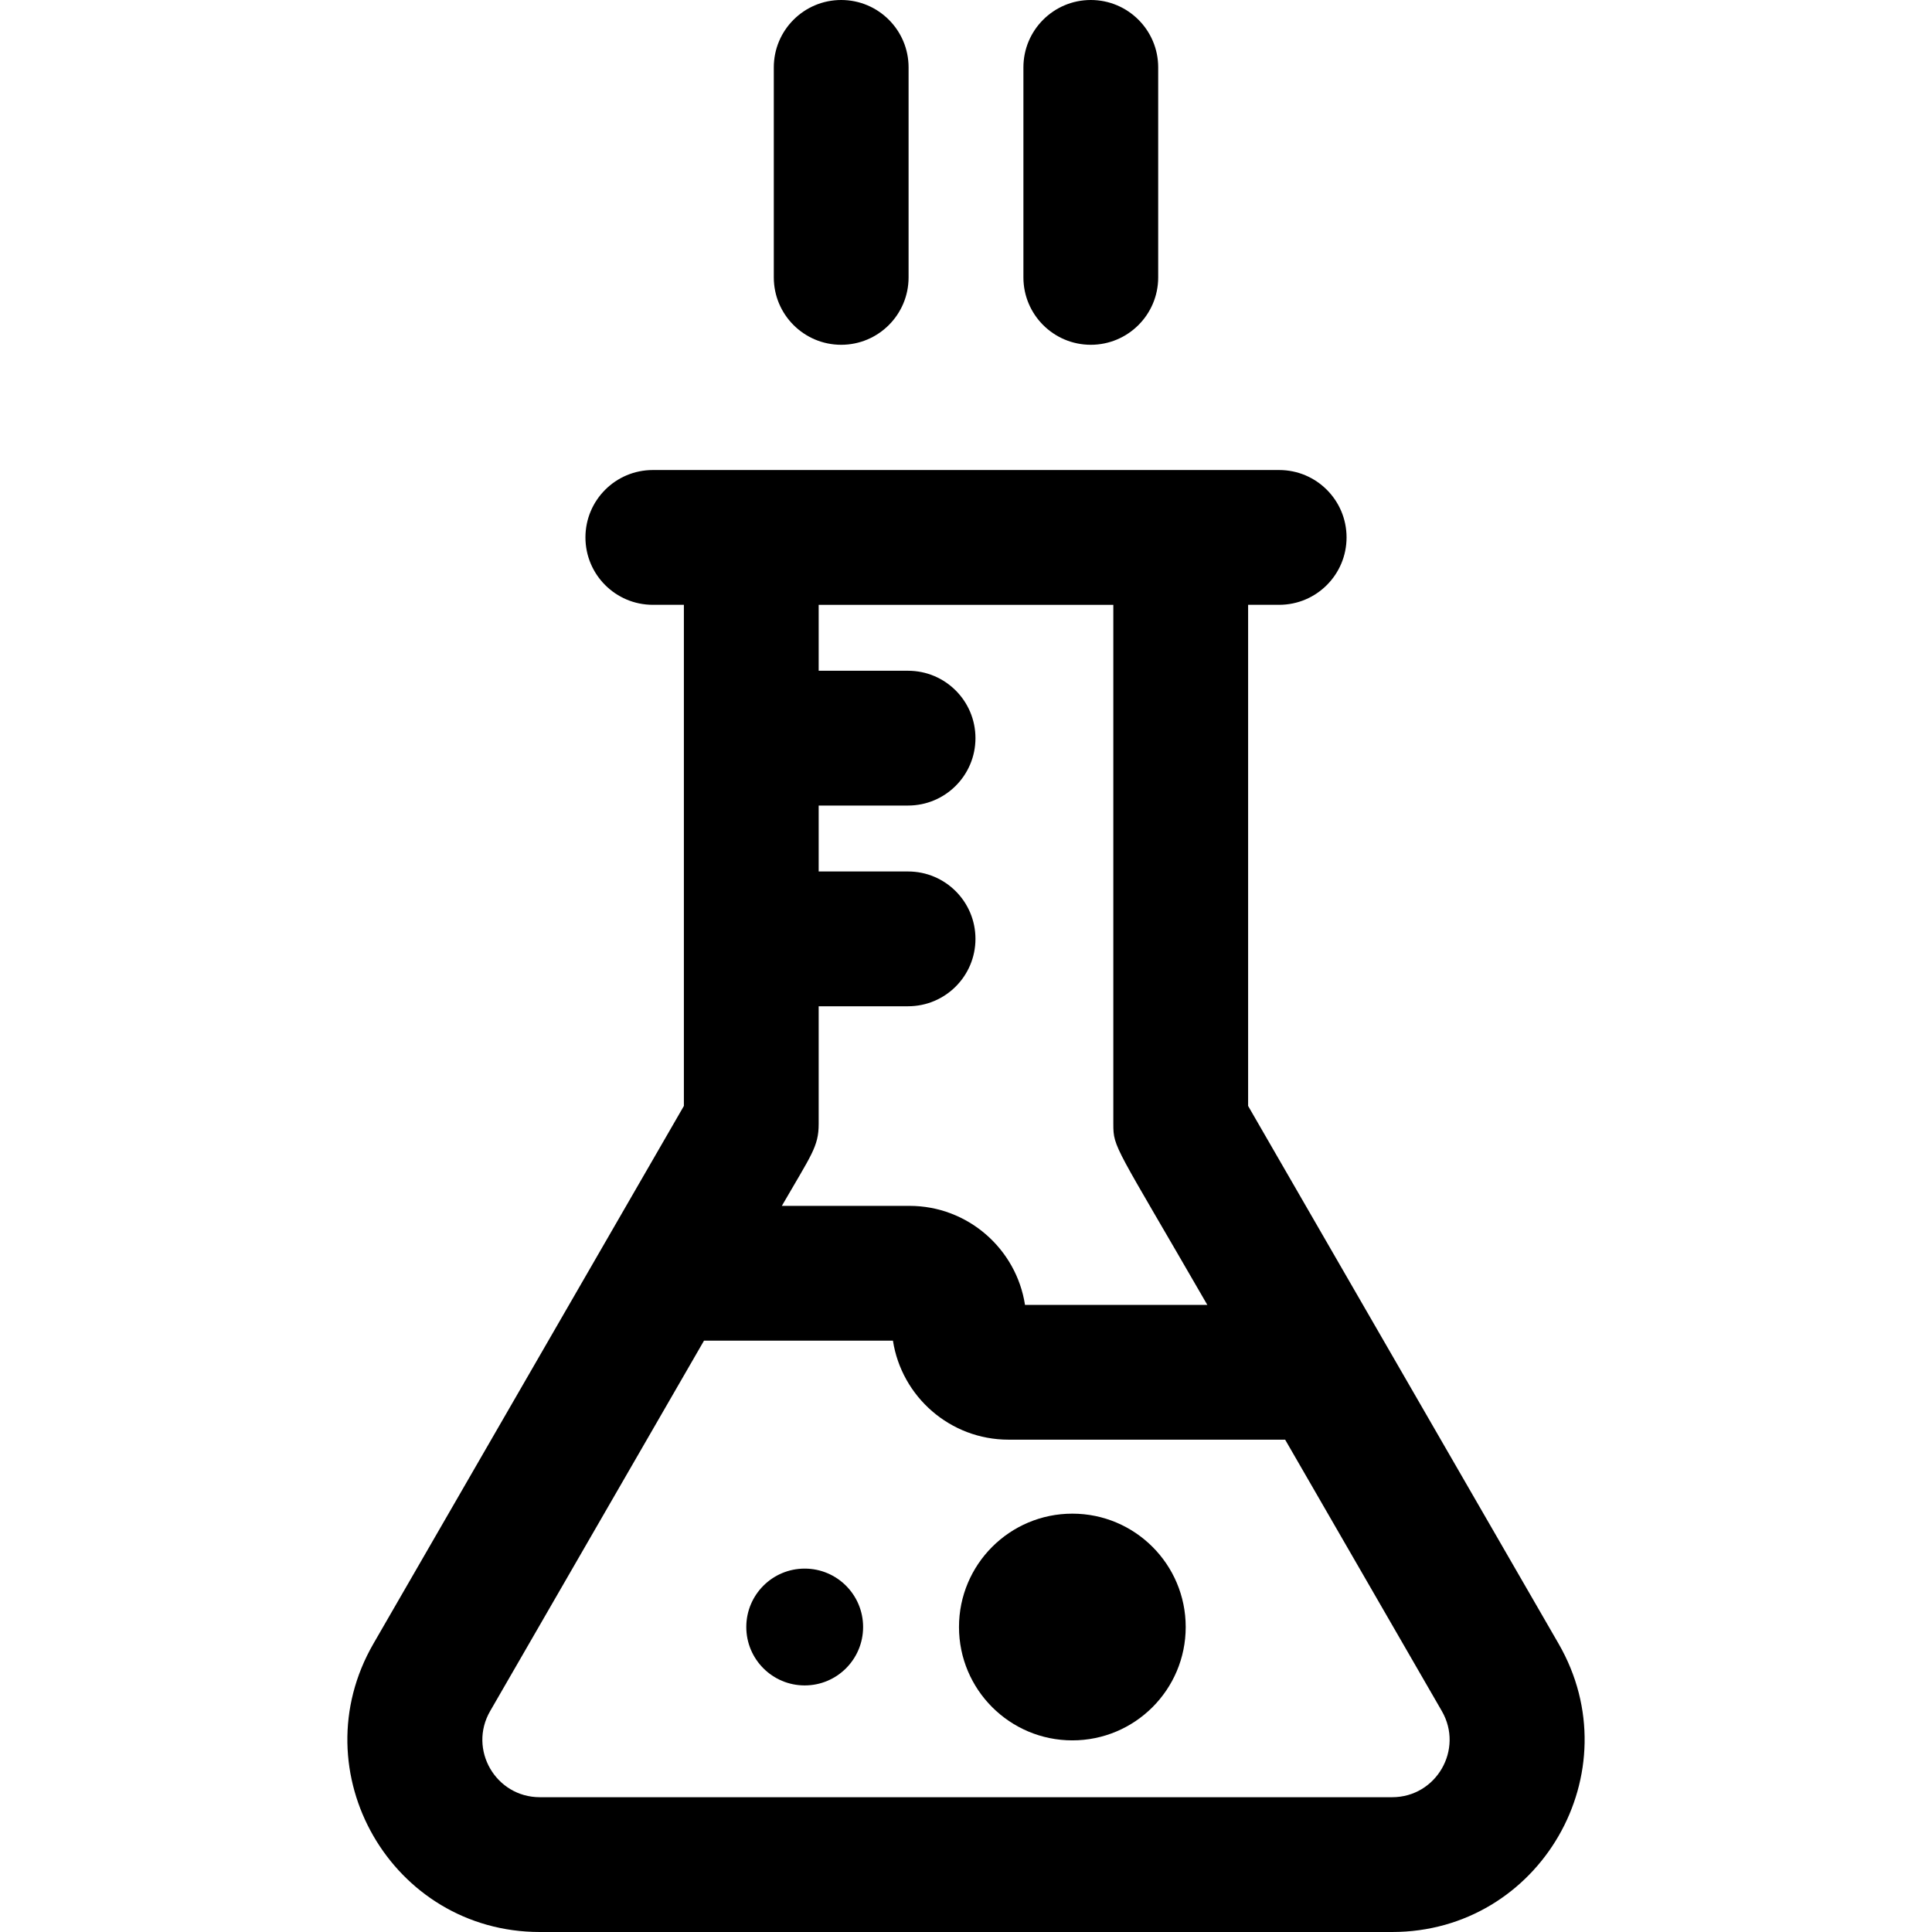
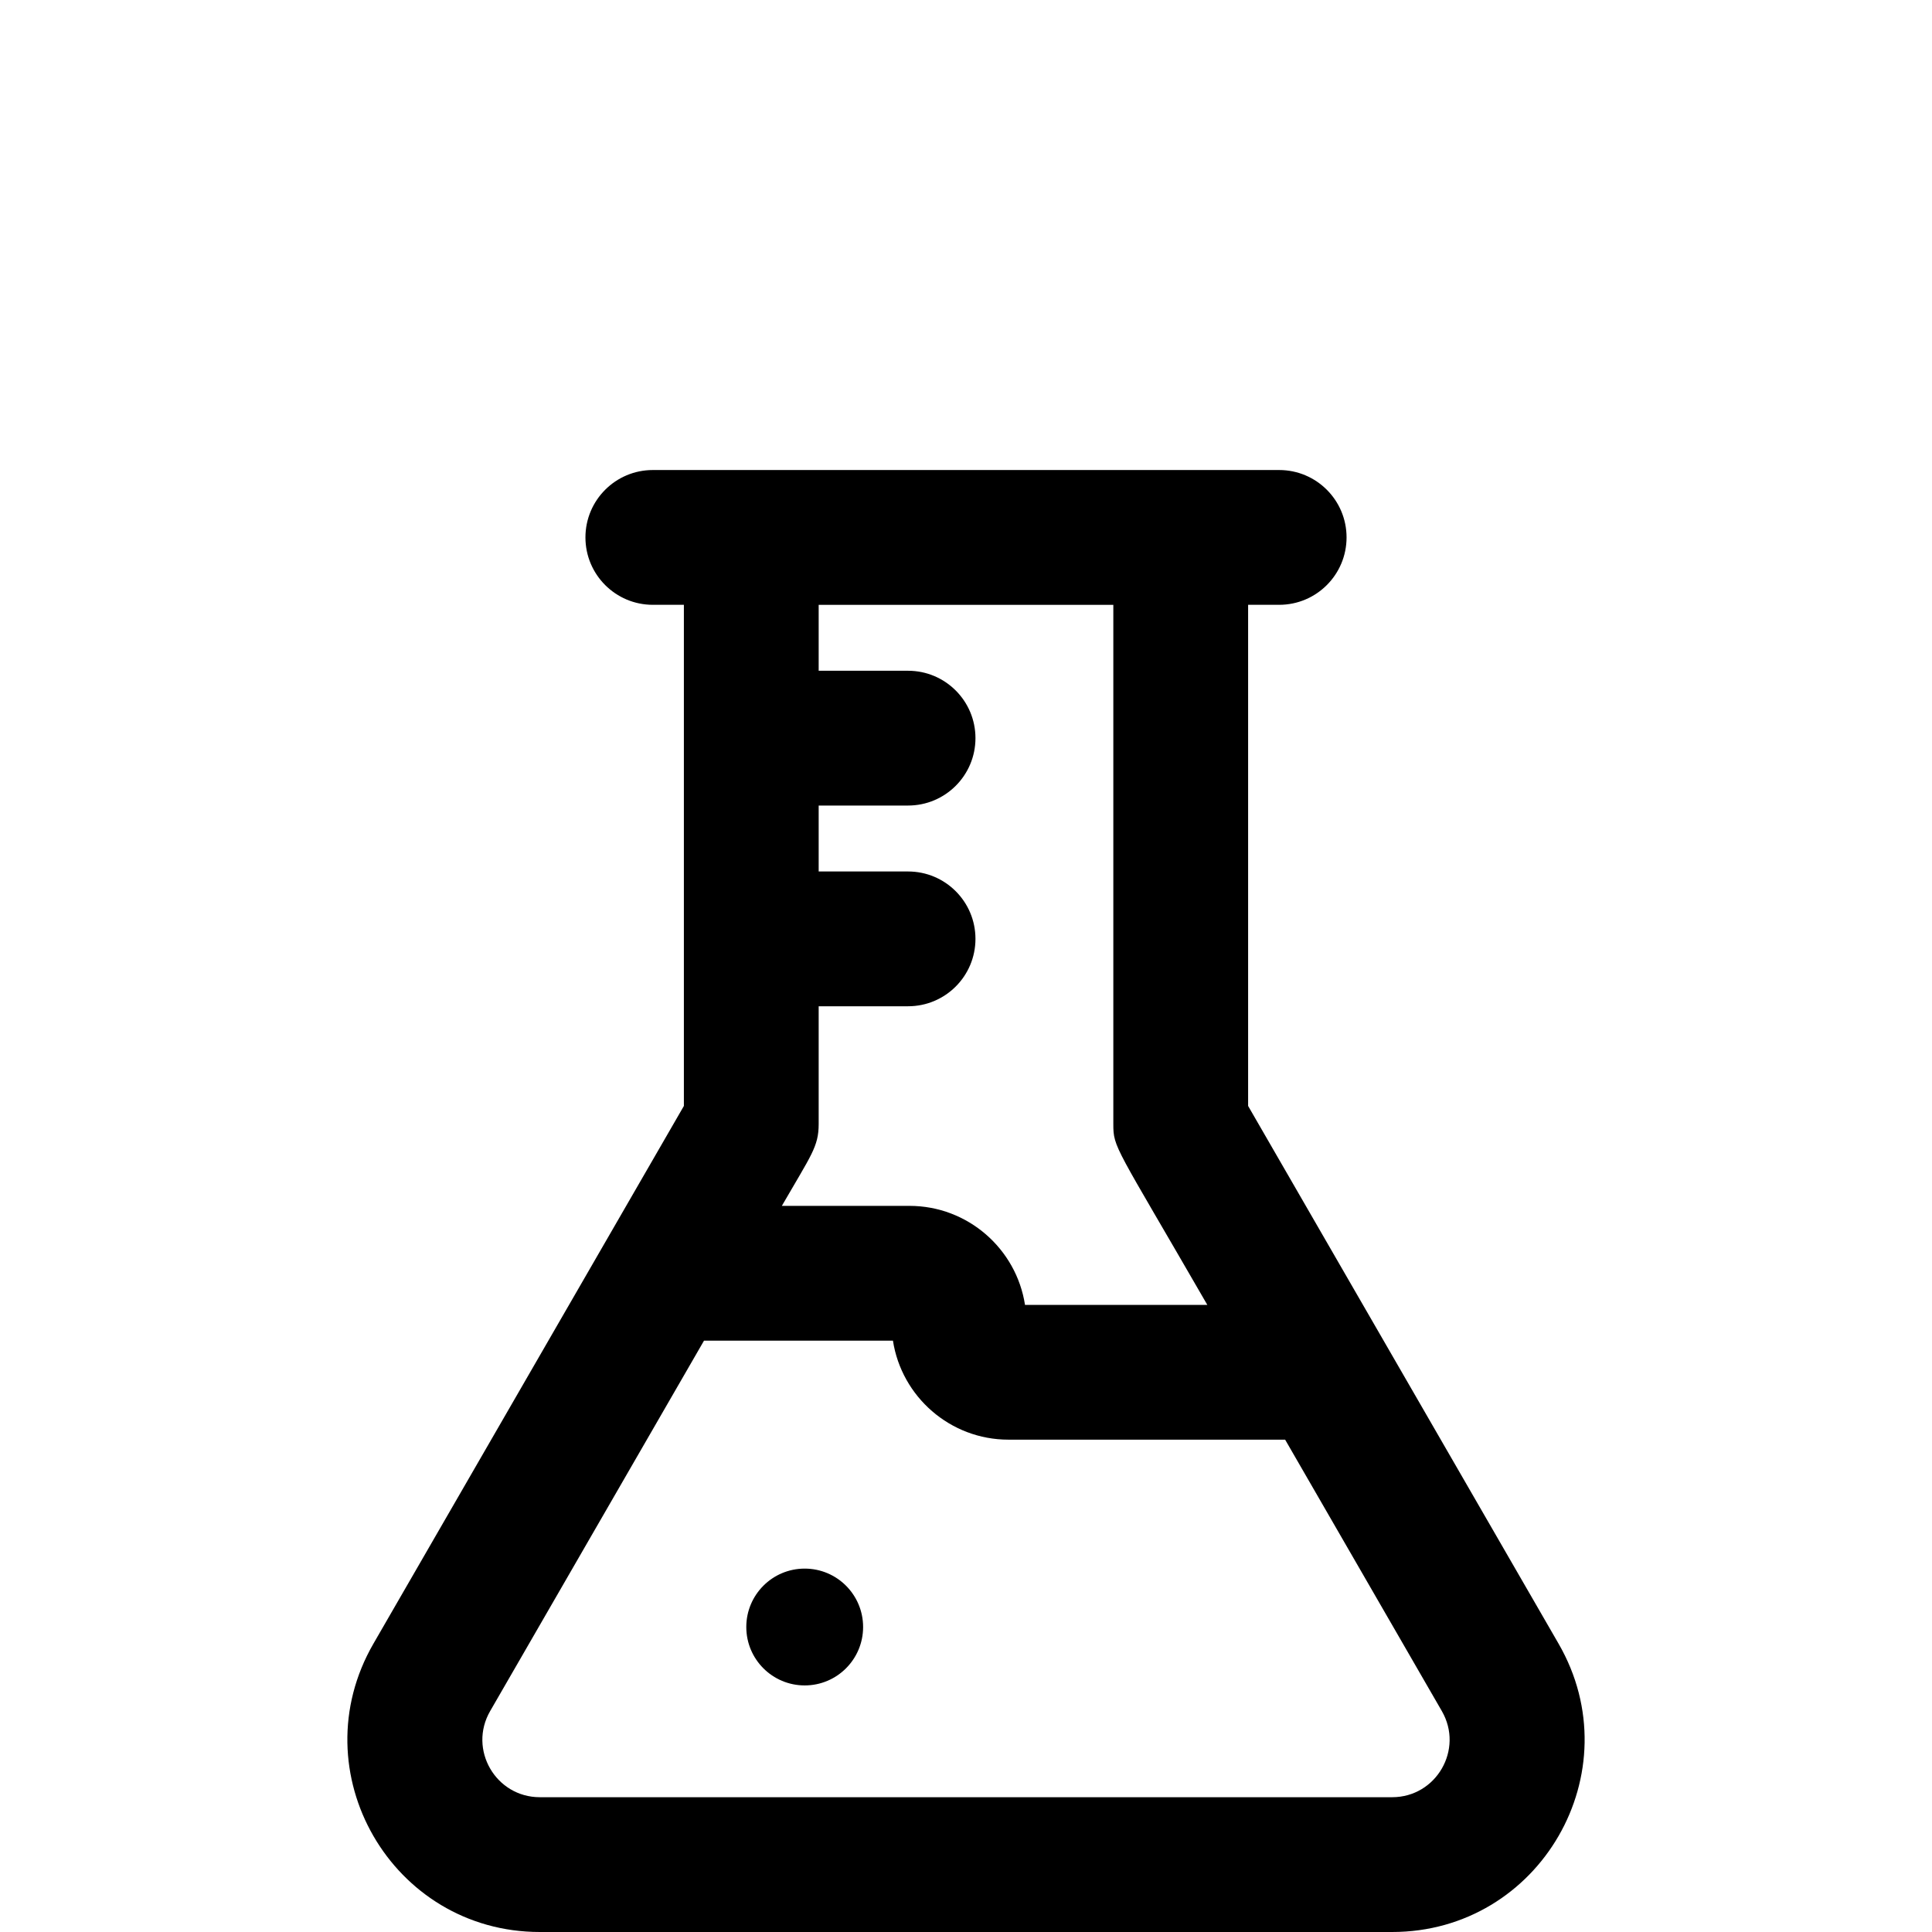
<svg xmlns="http://www.w3.org/2000/svg" fill="#000000" height="800px" width="800px" version="1.1" id="Layer_1" viewBox="0 0 512 512" xml:space="preserve">
  <g>
    <g>
      <path d="M413.04,435.596L330.764,293.09V160.282h8.229c9.864,0,17.86-7.997,17.86-17.86c0-9.864-7.997-17.86-17.86-17.86    c-6.281,0-160.245,0-165.986,0c-9.864,0-17.86,7.997-17.86,17.86c0,9.864,7.997,17.86,17.86,17.86h8.229V293.09L98.959,435.596    C79.352,469.556,103.83,512,143.069,512h225.86C408.141,512,432.659,469.579,413.04,435.596z M216.957,297.877V266.67h23.691    c9.864,0,17.86-7.997,17.86-17.86c0-9.864-7.997-17.86-17.86-17.86h-23.691v-17.473h23.691c9.864,0,17.86-7.997,17.86-17.86    c0-9.864-7.997-17.86-17.86-17.86h-23.691v-17.472h78.086v137.593c0,6.38,0.483,5.621,24.909,47.93h-48.316    c-2.289-14.84-15.147-26.239-30.618-26.239h-33.822C214.985,306.076,216.957,303.89,216.957,297.877z M368.928,476.279H143.069    c-11.705,0-19.042-12.662-13.176-22.822l56.678-98.171h50.068c2.289,14.84,15.147,26.239,30.618,26.239h73.318l41.529,71.93    C387.957,463.595,380.66,476.279,368.928,476.279z" />
    </g>
  </g>
  <g>
    <g>
      <circle cx="213.254" cy="431.175" r="15.479" />
    </g>
  </g>
  <g>
    <g>
-       <circle cx="284.184" cy="431.175" r="30.041" />
-     </g>
+       </g>
  </g>
  <g>
    <g>
-       <path d="M222.924,0c-9.864,0-17.86,7.997-17.86,17.86v55.651c0,9.864,7.997,17.86,17.86,17.86c9.864,0,17.86-7.997,17.86-17.86    V17.86C240.784,7.997,232.787,0,222.924,0z" />
-     </g>
+       </g>
  </g>
  <g>
    <g>
-       <path d="M289.074,0c-9.864,0-17.86,7.997-17.86,17.86v55.651c0,9.864,7.997,17.86,17.86,17.86c9.864,0,17.86-7.997,17.86-17.86    V17.86C306.934,7.997,298.938,0,289.074,0z" />
-     </g>
+       </g>
  </g>
</svg>